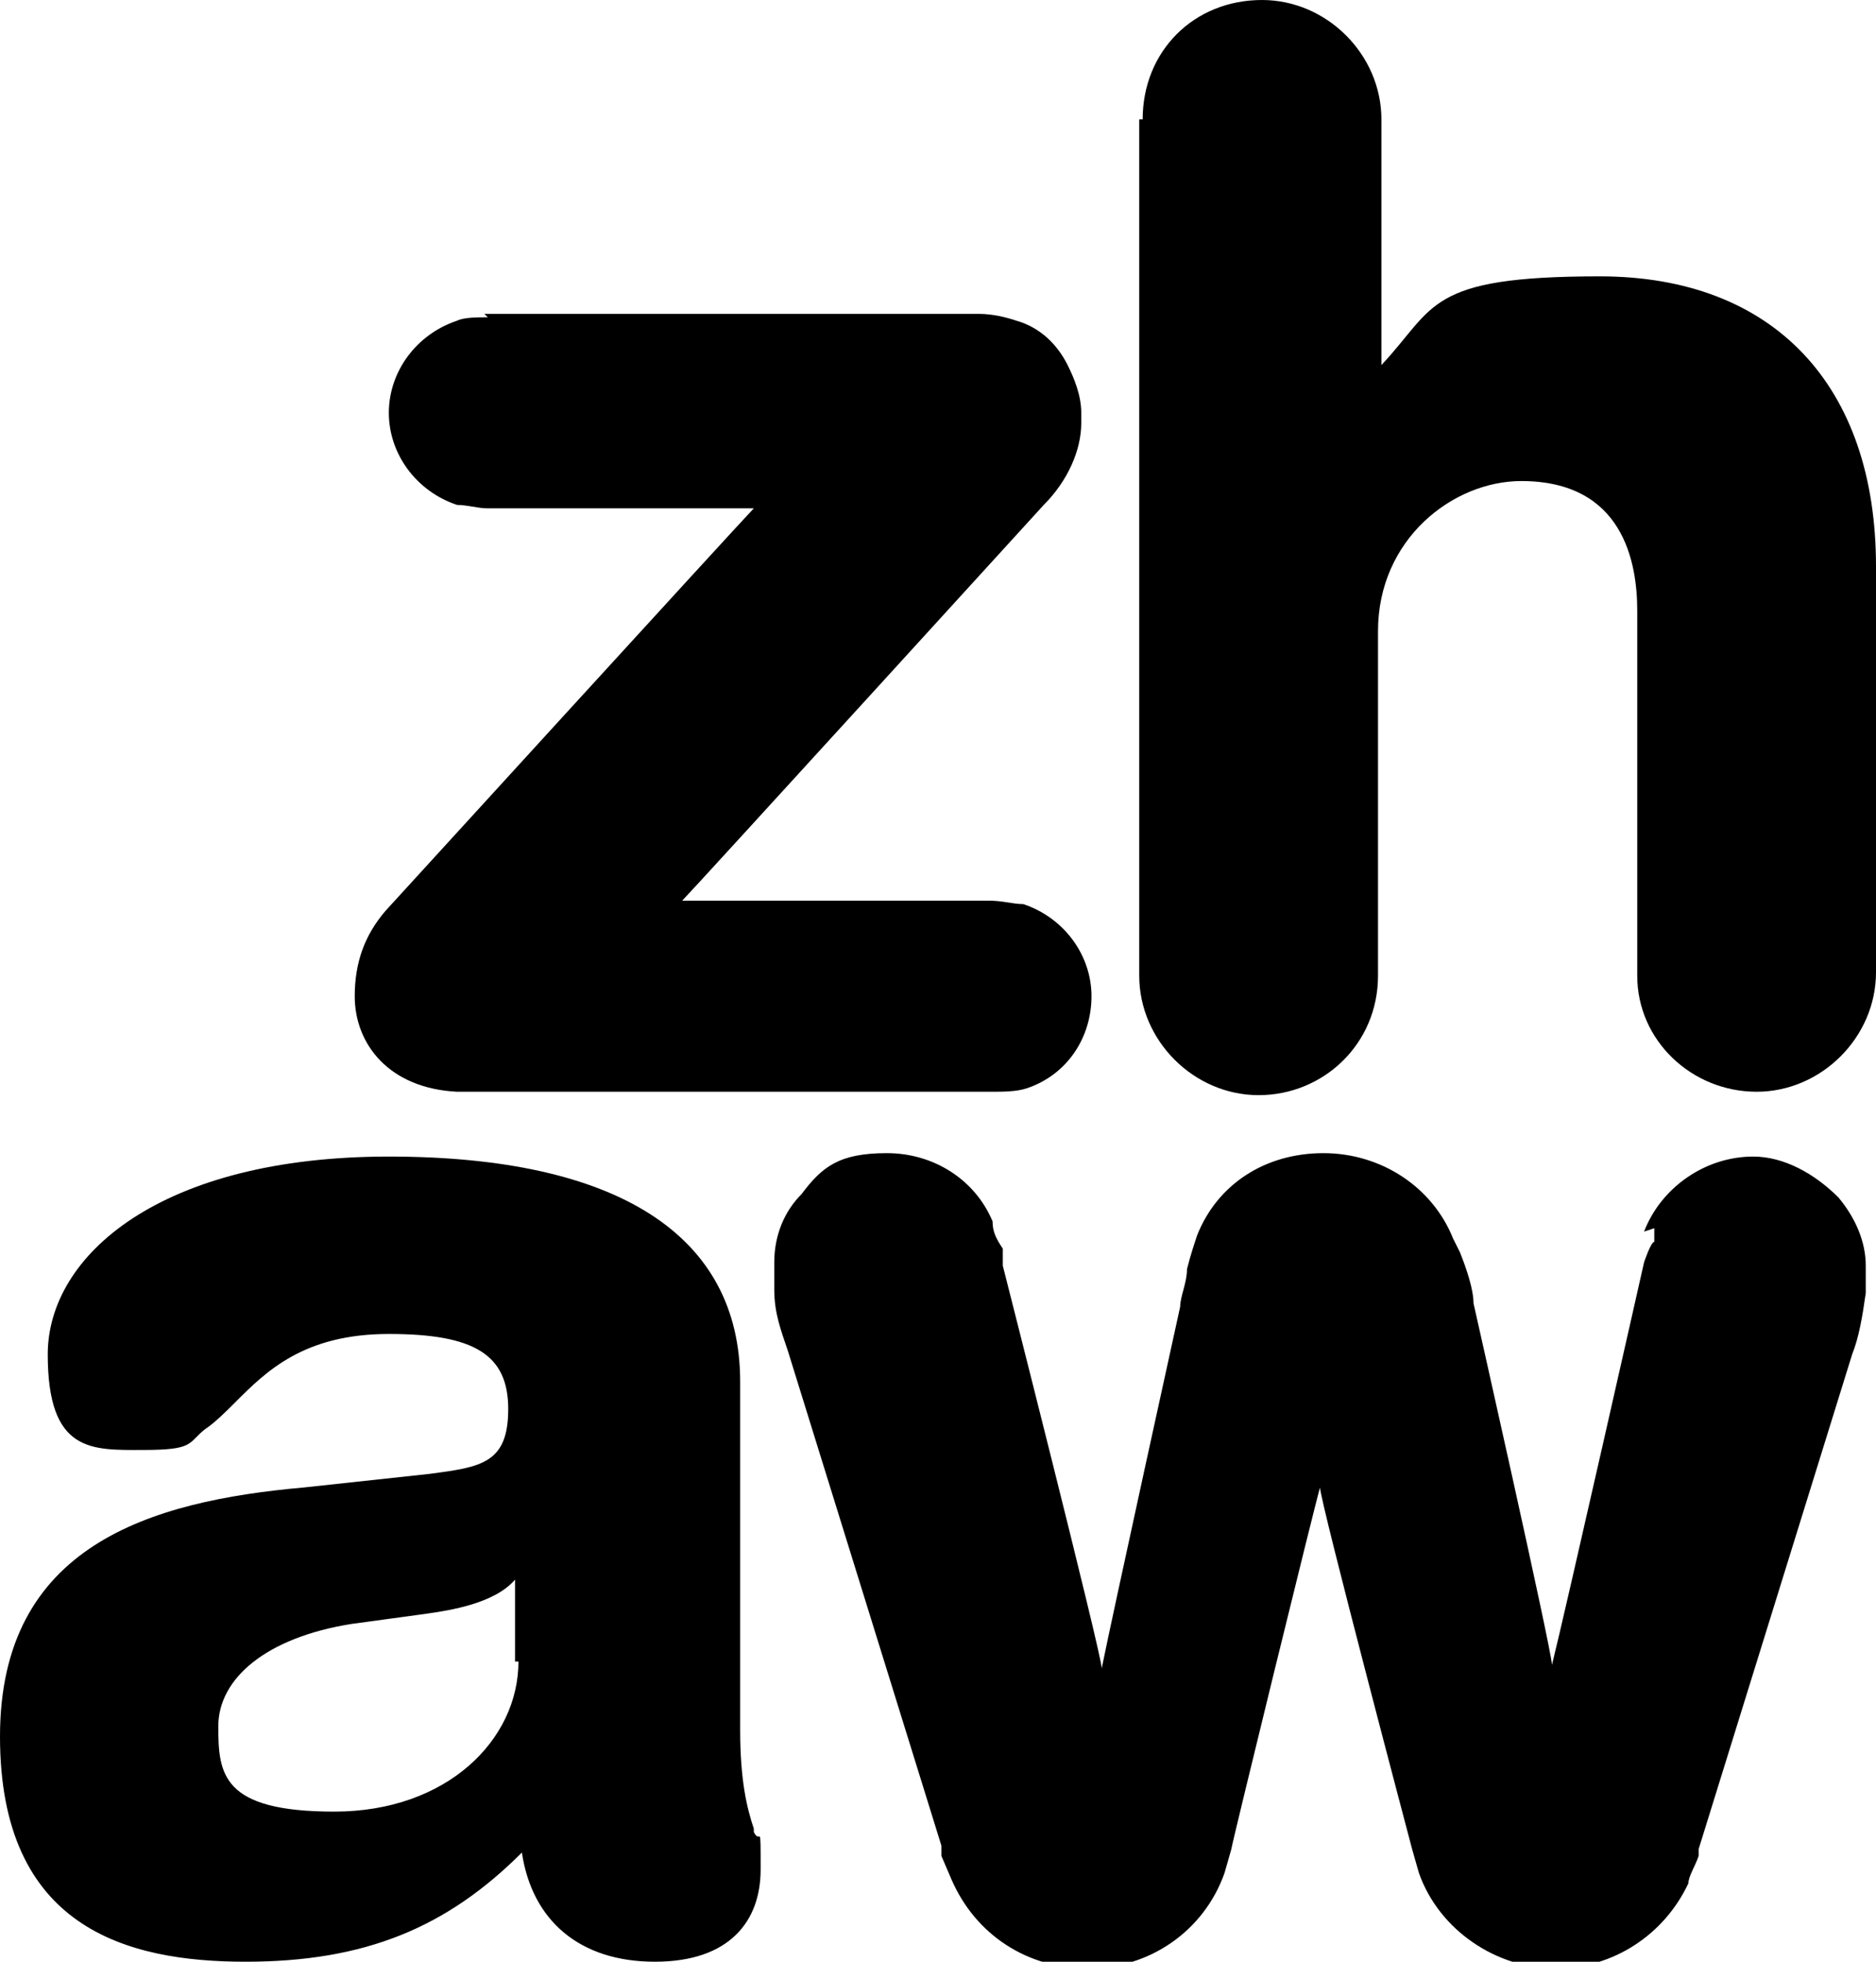
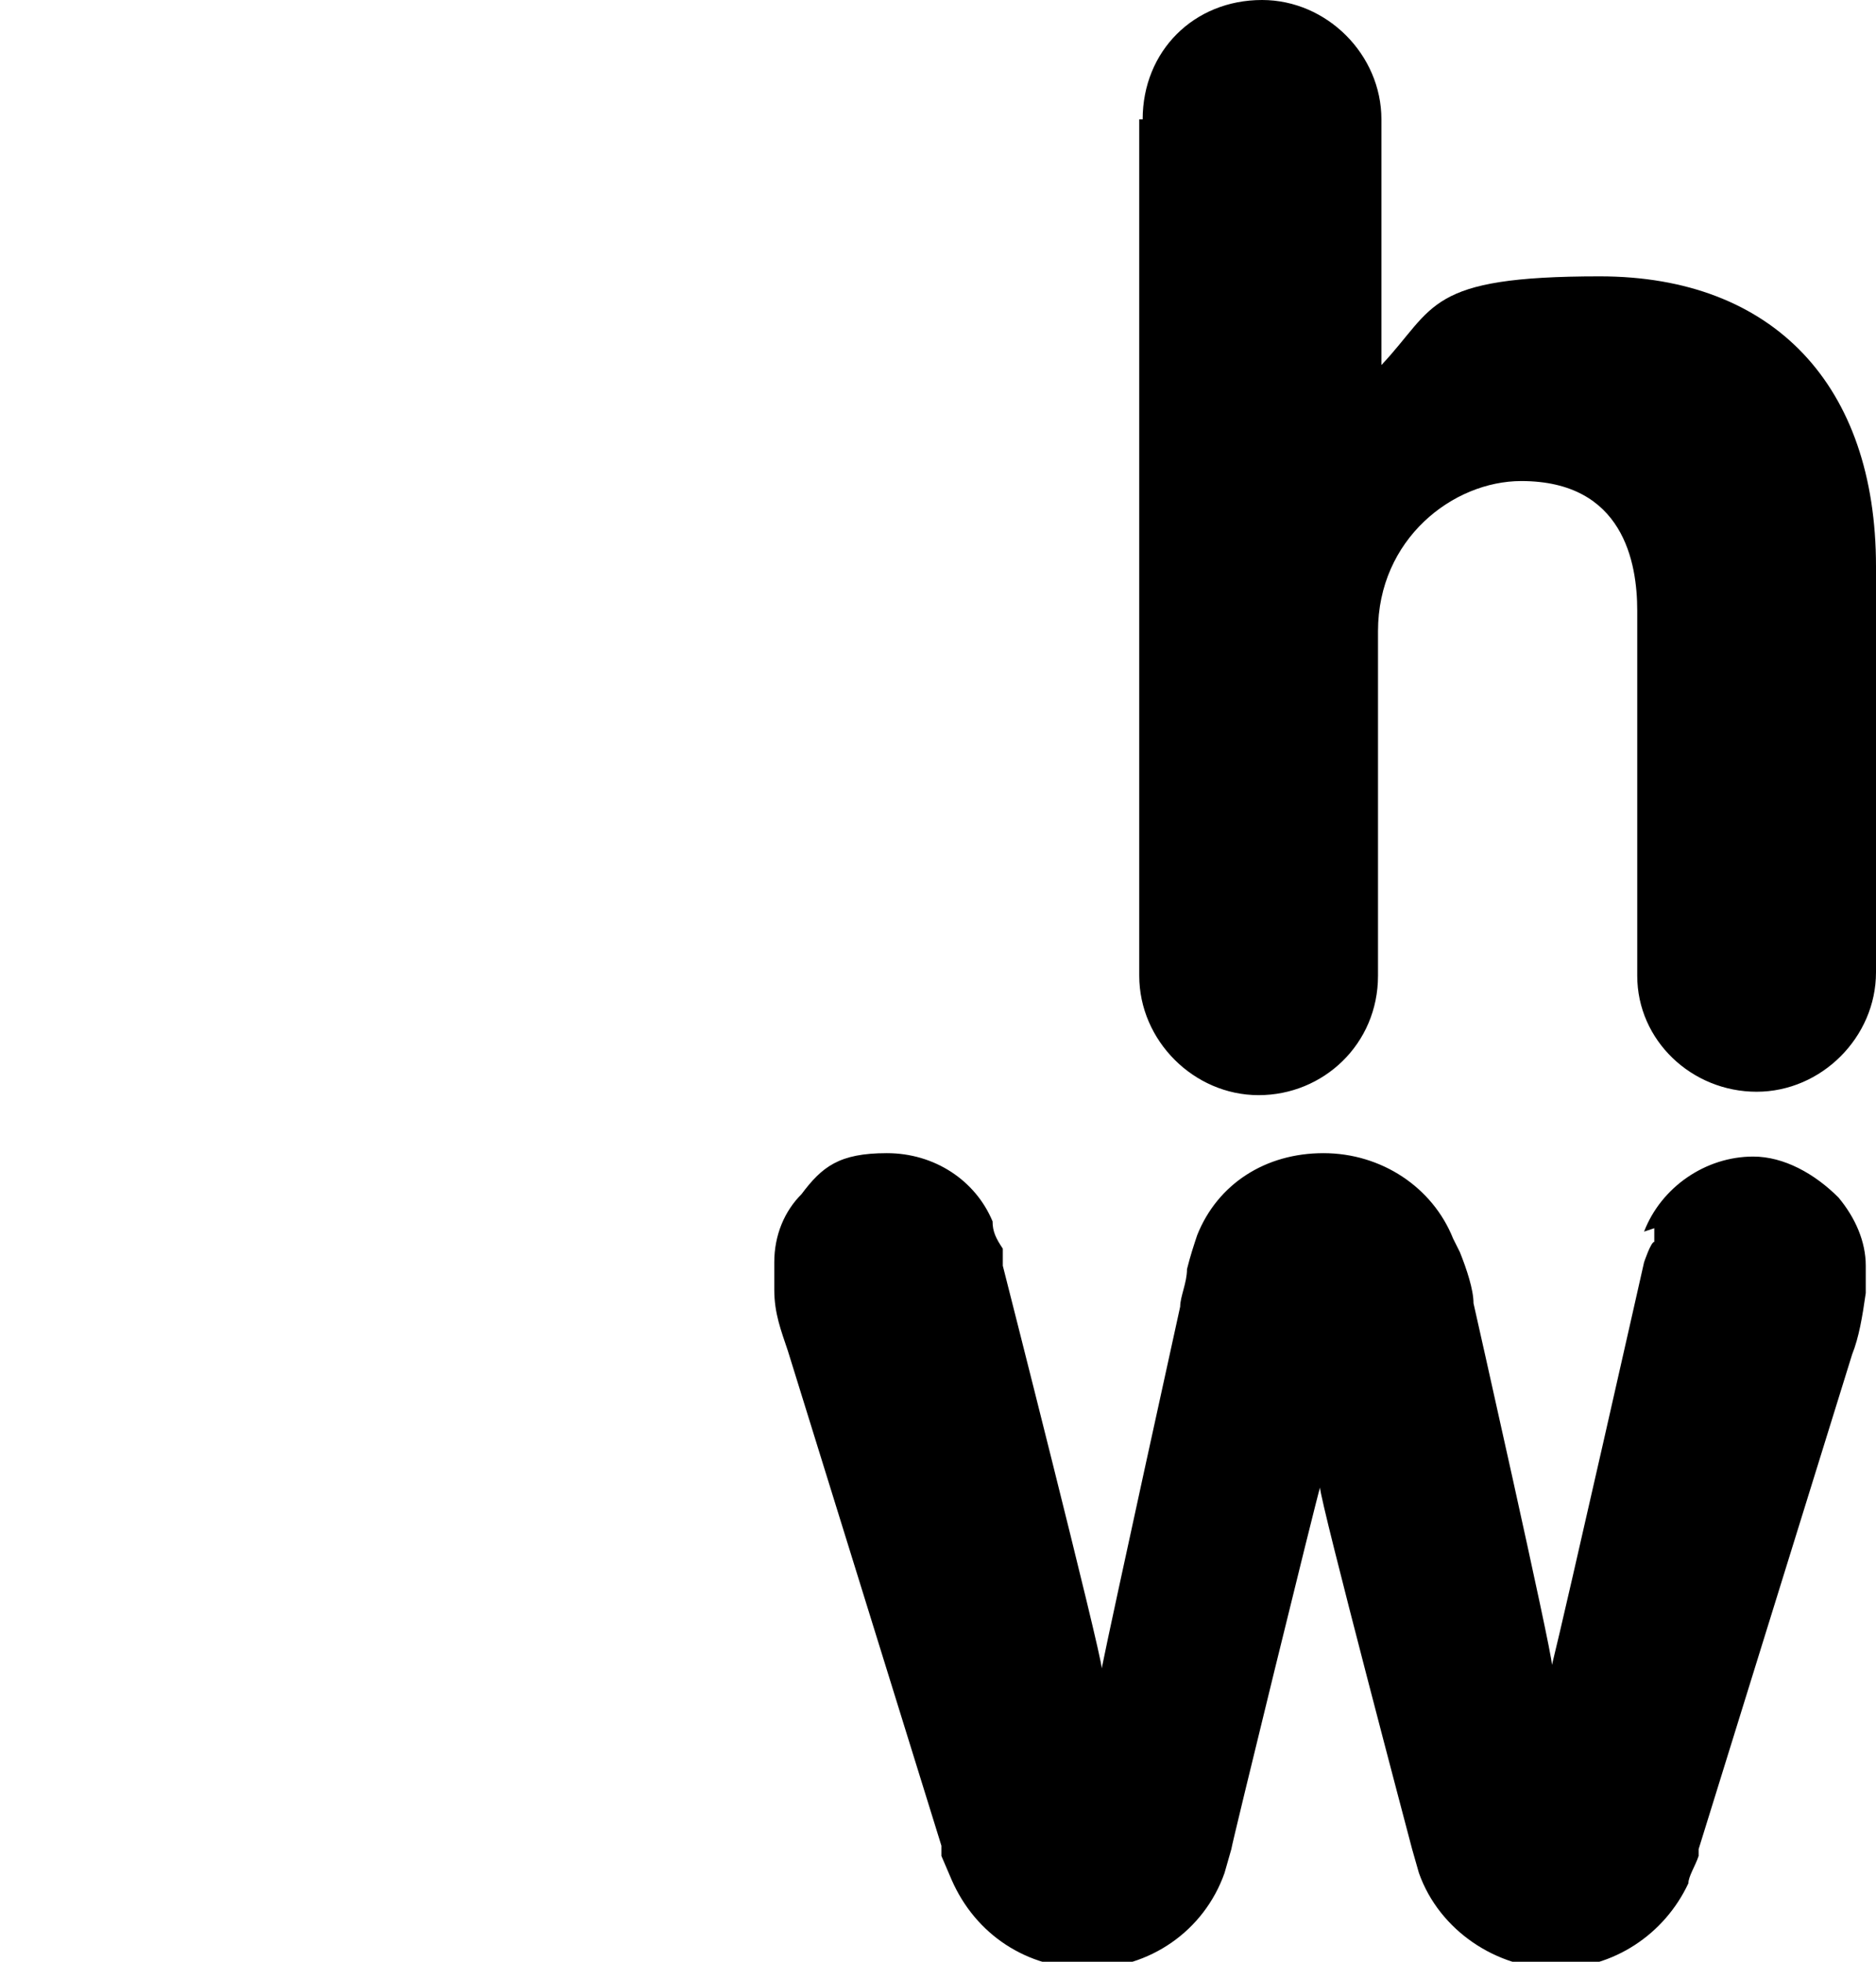
<svg xmlns="http://www.w3.org/2000/svg" id="Ebene_1" version="1.1" viewBox="0 0 55 57.5">
  <path d="M48.5,36v.4c-.1,0-.3.6-.3.6,0,0-2.3,10.2-2.7,11.8,0-.4-2.3-10.6-2.3-10.6,0-.4-.2-1-.4-1.5l-.2-.4c-.6-1.5-2.1-2.5-3.8-2.5s-3.1.9-3.7,2.4c-.1.3-.2.6-.3,1,0,.4-.2.8-.2,1.1,0,0-2,9.1-2.3,10.6,0-.4-2.9-11.8-2.9-11.8v-.5c-.2-.3-.3-.5-.3-.8-.5-1.2-1.7-2-3.1-2s-1.9.4-2.5,1.2c-.5.5-.8,1.2-.8,2v.2c0,.2,0,.4,0,.6,0,.7.2,1.2.4,1.8l4.5,14.5v.3c0,0,.3.7.3.7.7,1.6,2.2,2.6,4,2.6h0c1.8,0,3.4-1.1,4-2.8l.2-.7h0c0-.1,2.5-10.3,2.6-10.6,0,.4,2.7,10.6,2.7,10.6l.2.7c.6,1.7,2.3,2.8,4,2.8h0c1.7,0,3.2-1,3.9-2.5,0-.2.2-.5.3-.8v-.2c0,0,4.5-14.5,4.5-14.5.2-.5.3-1.1.4-1.8,0-.2,0-.4,0-.6v-.2c0-.7-.3-1.4-.8-2-.7-.7-1.6-1.2-2.5-1.2-1.4,0-2.7.9-3.2,2.2" />
  <path d="M33.4,3.5v25.1c0,1.9,1.6,3.5,3.5,3.5s3.5-1.5,3.5-3.5v-10.1c0-2.7,2.2-4.4,4.2-4.4,3,0,3.4,2.4,3.4,3.8v10.7c0,1.9,1.6,3.4,3.5,3.4s3.5-1.6,3.5-3.5v-11.9c0-5.3-3-8.5-8.1-8.5s-4.8.9-6.4,2.6V3.5c0-1.9-1.6-3.5-3.5-3.5-2,0-3.5,1.5-3.5,3.5" />
-   <path d="M15.2,48.7c0,2.3-2.1,4.4-5.4,4.4s-3.4-1.1-3.4-2.5,1.4-2.6,3.9-3l2.2-.3c.7-.1,2-.3,2.6-1v2.4h0ZM22.1,53.6c-.2-.6-.4-1.4-.4-2.9v-10.2c0-4.3-3.6-6.6-10.3-6.6s-10,2.9-10,5.8,1.3,2.8,2.8,2.8,1.3-.2,1.8-.6c.3-.2.6-.5.9-.8.9-.9,2-2,4.5-2s3.5.6,3.5,2.2-.8,1.7-2.3,1.9l-3.7.4C4.4,44,0,45.3,0,50.9s3.7,6.6,7.2,6.6,5.9-1,8.1-3.2c.3,2,1.7,3.2,3.9,3.2s3.1-1.2,3.1-2.7,0-.7-.2-1.1" />
-   <path d="M14.3,9.3c-.3,0-.7,0-.9.1-1.2.4-2,1.5-2,2.7s.8,2.3,2,2.7c.3,0,.6.1.9.1h7.8c-.3.3-10.8,11.8-10.8,11.8-.6.7-.9,1.5-.9,2.5h0c0,1.4,1,2.7,3,2.8h15.7c.3,0,.7,0,1-.1,1.2-.4,1.9-1.5,1.9-2.7s-.8-2.3-2-2.7h0c-.3,0-.6-.1-1-.1h-9c.3-.3,10.6-11.6,10.6-11.6.7-.7,1.1-1.6,1.1-2.4v-.3c0-.5-.2-1-.4-1.4-.3-.6-.8-1.1-1.5-1.3-.3-.1-.7-.2-1.1-.2h-14.5s0,0,0,0Z" />
</svg>